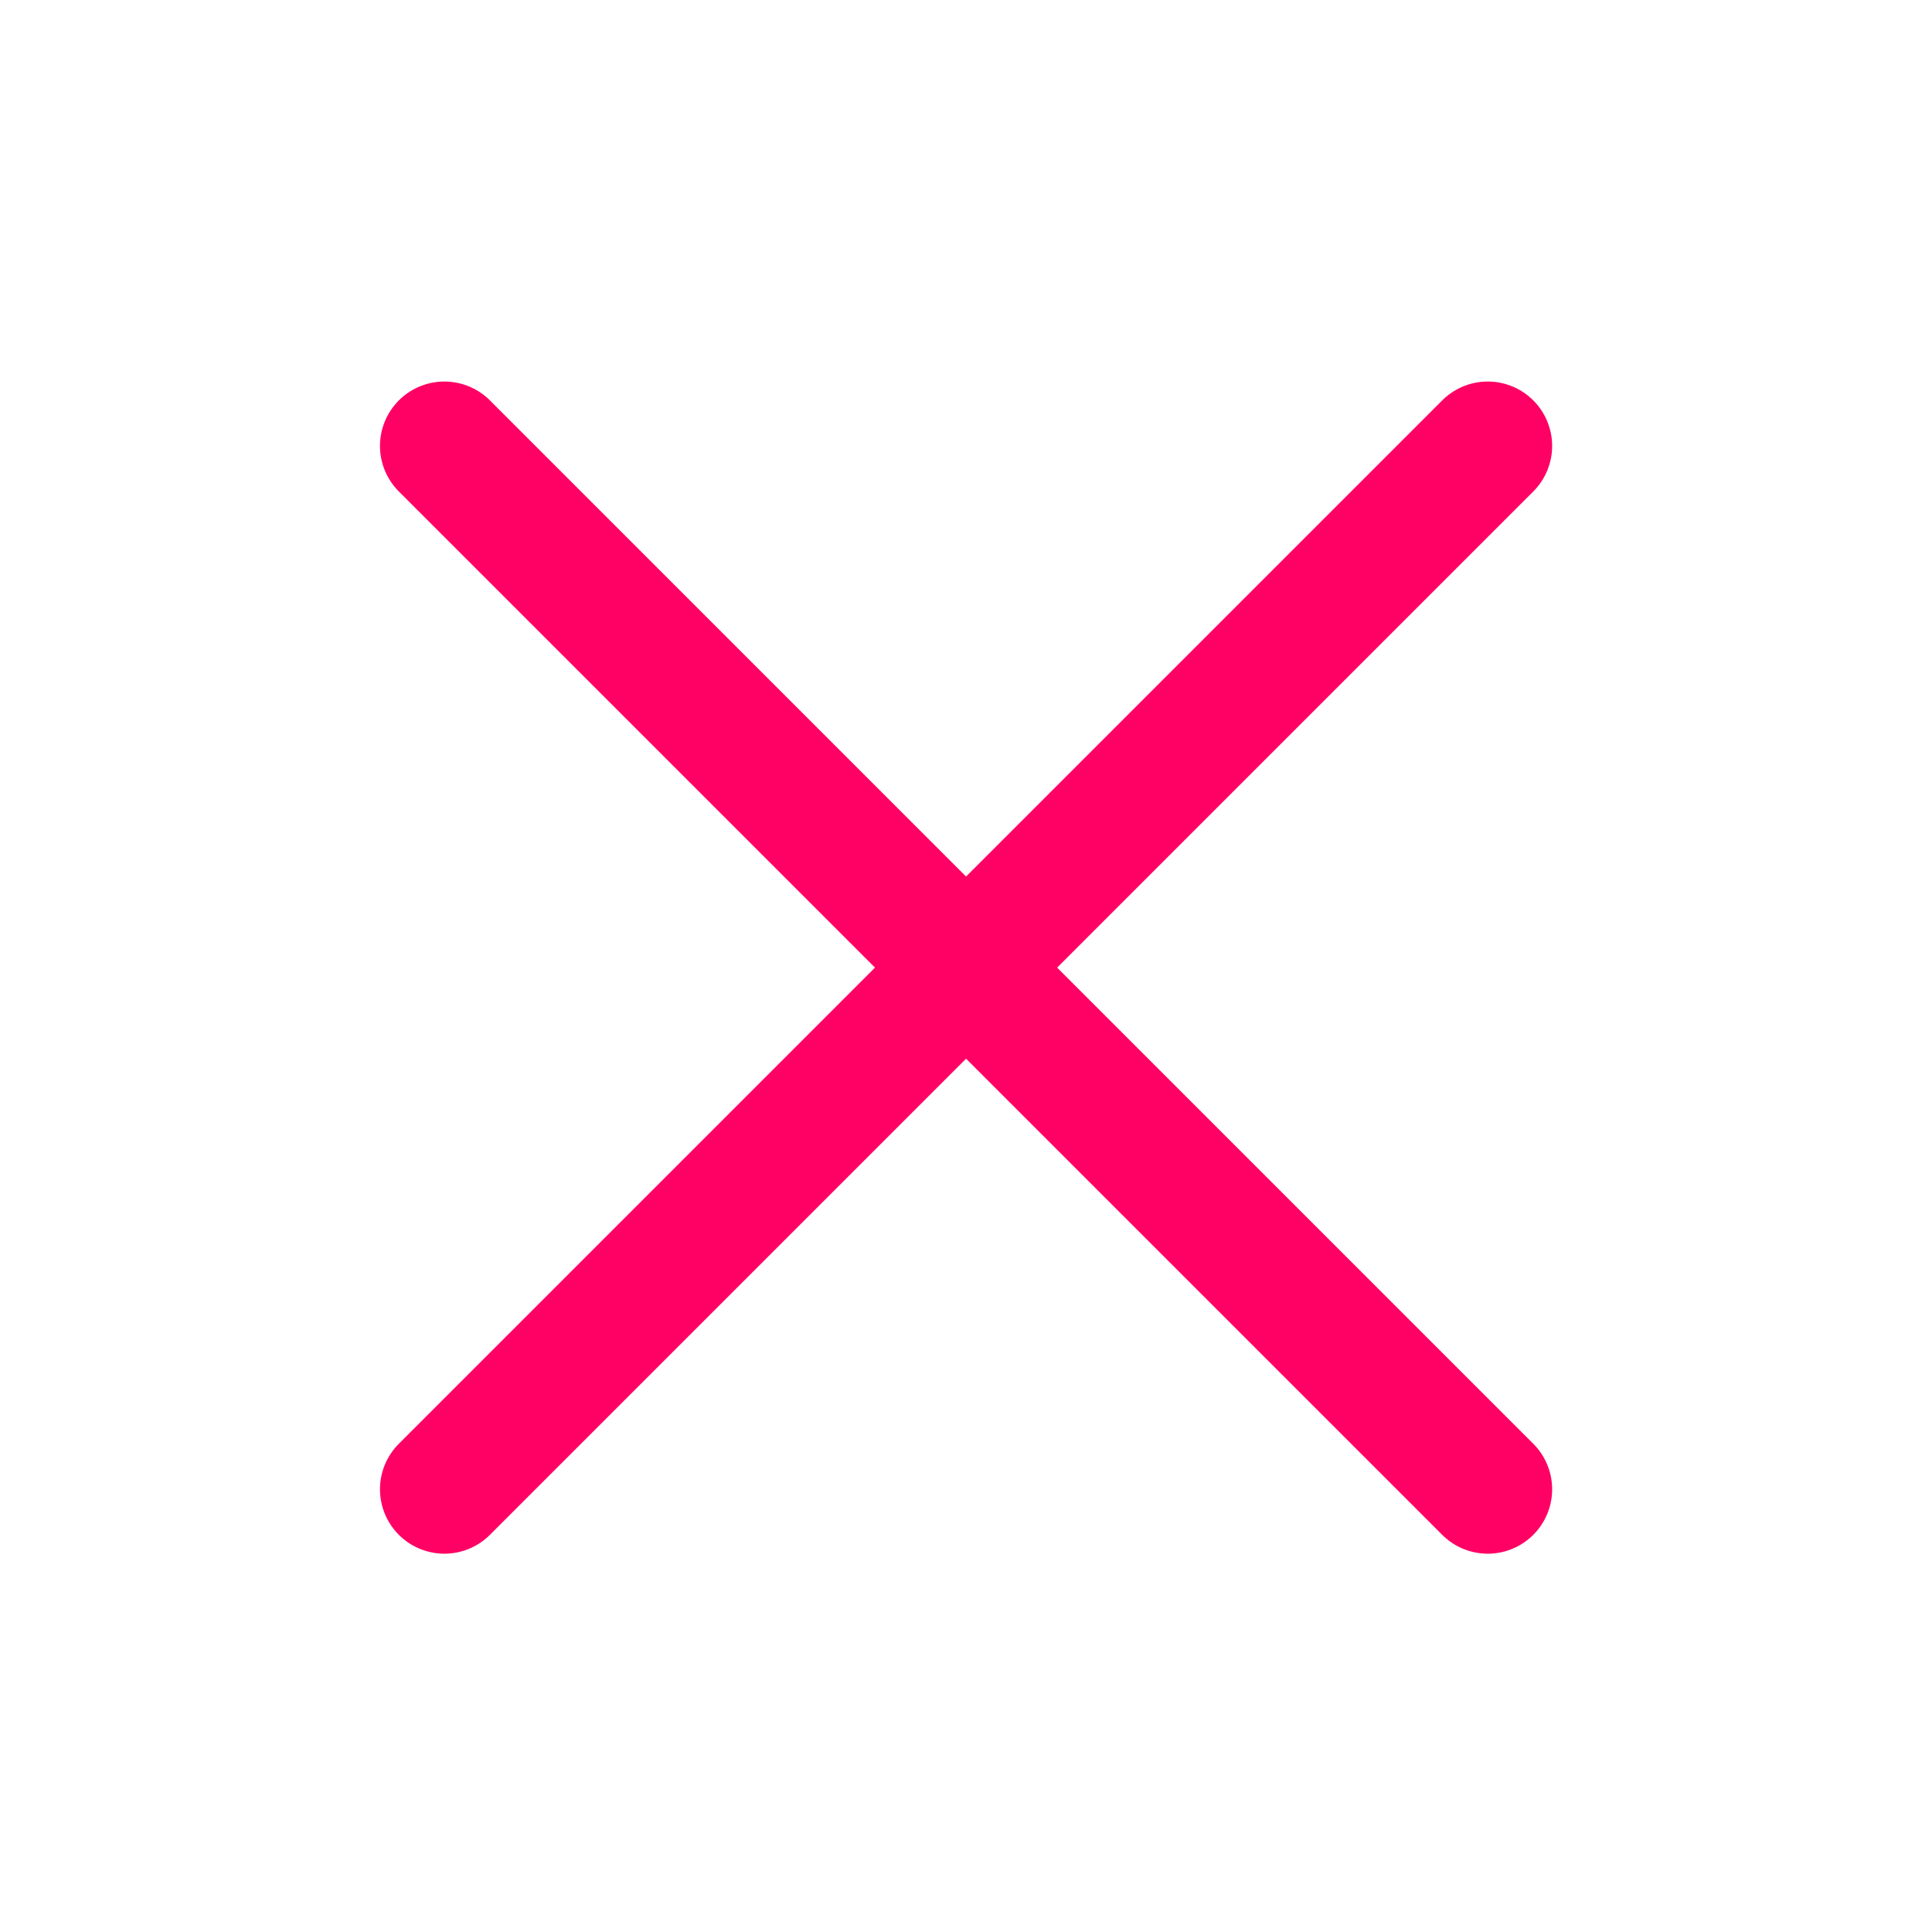
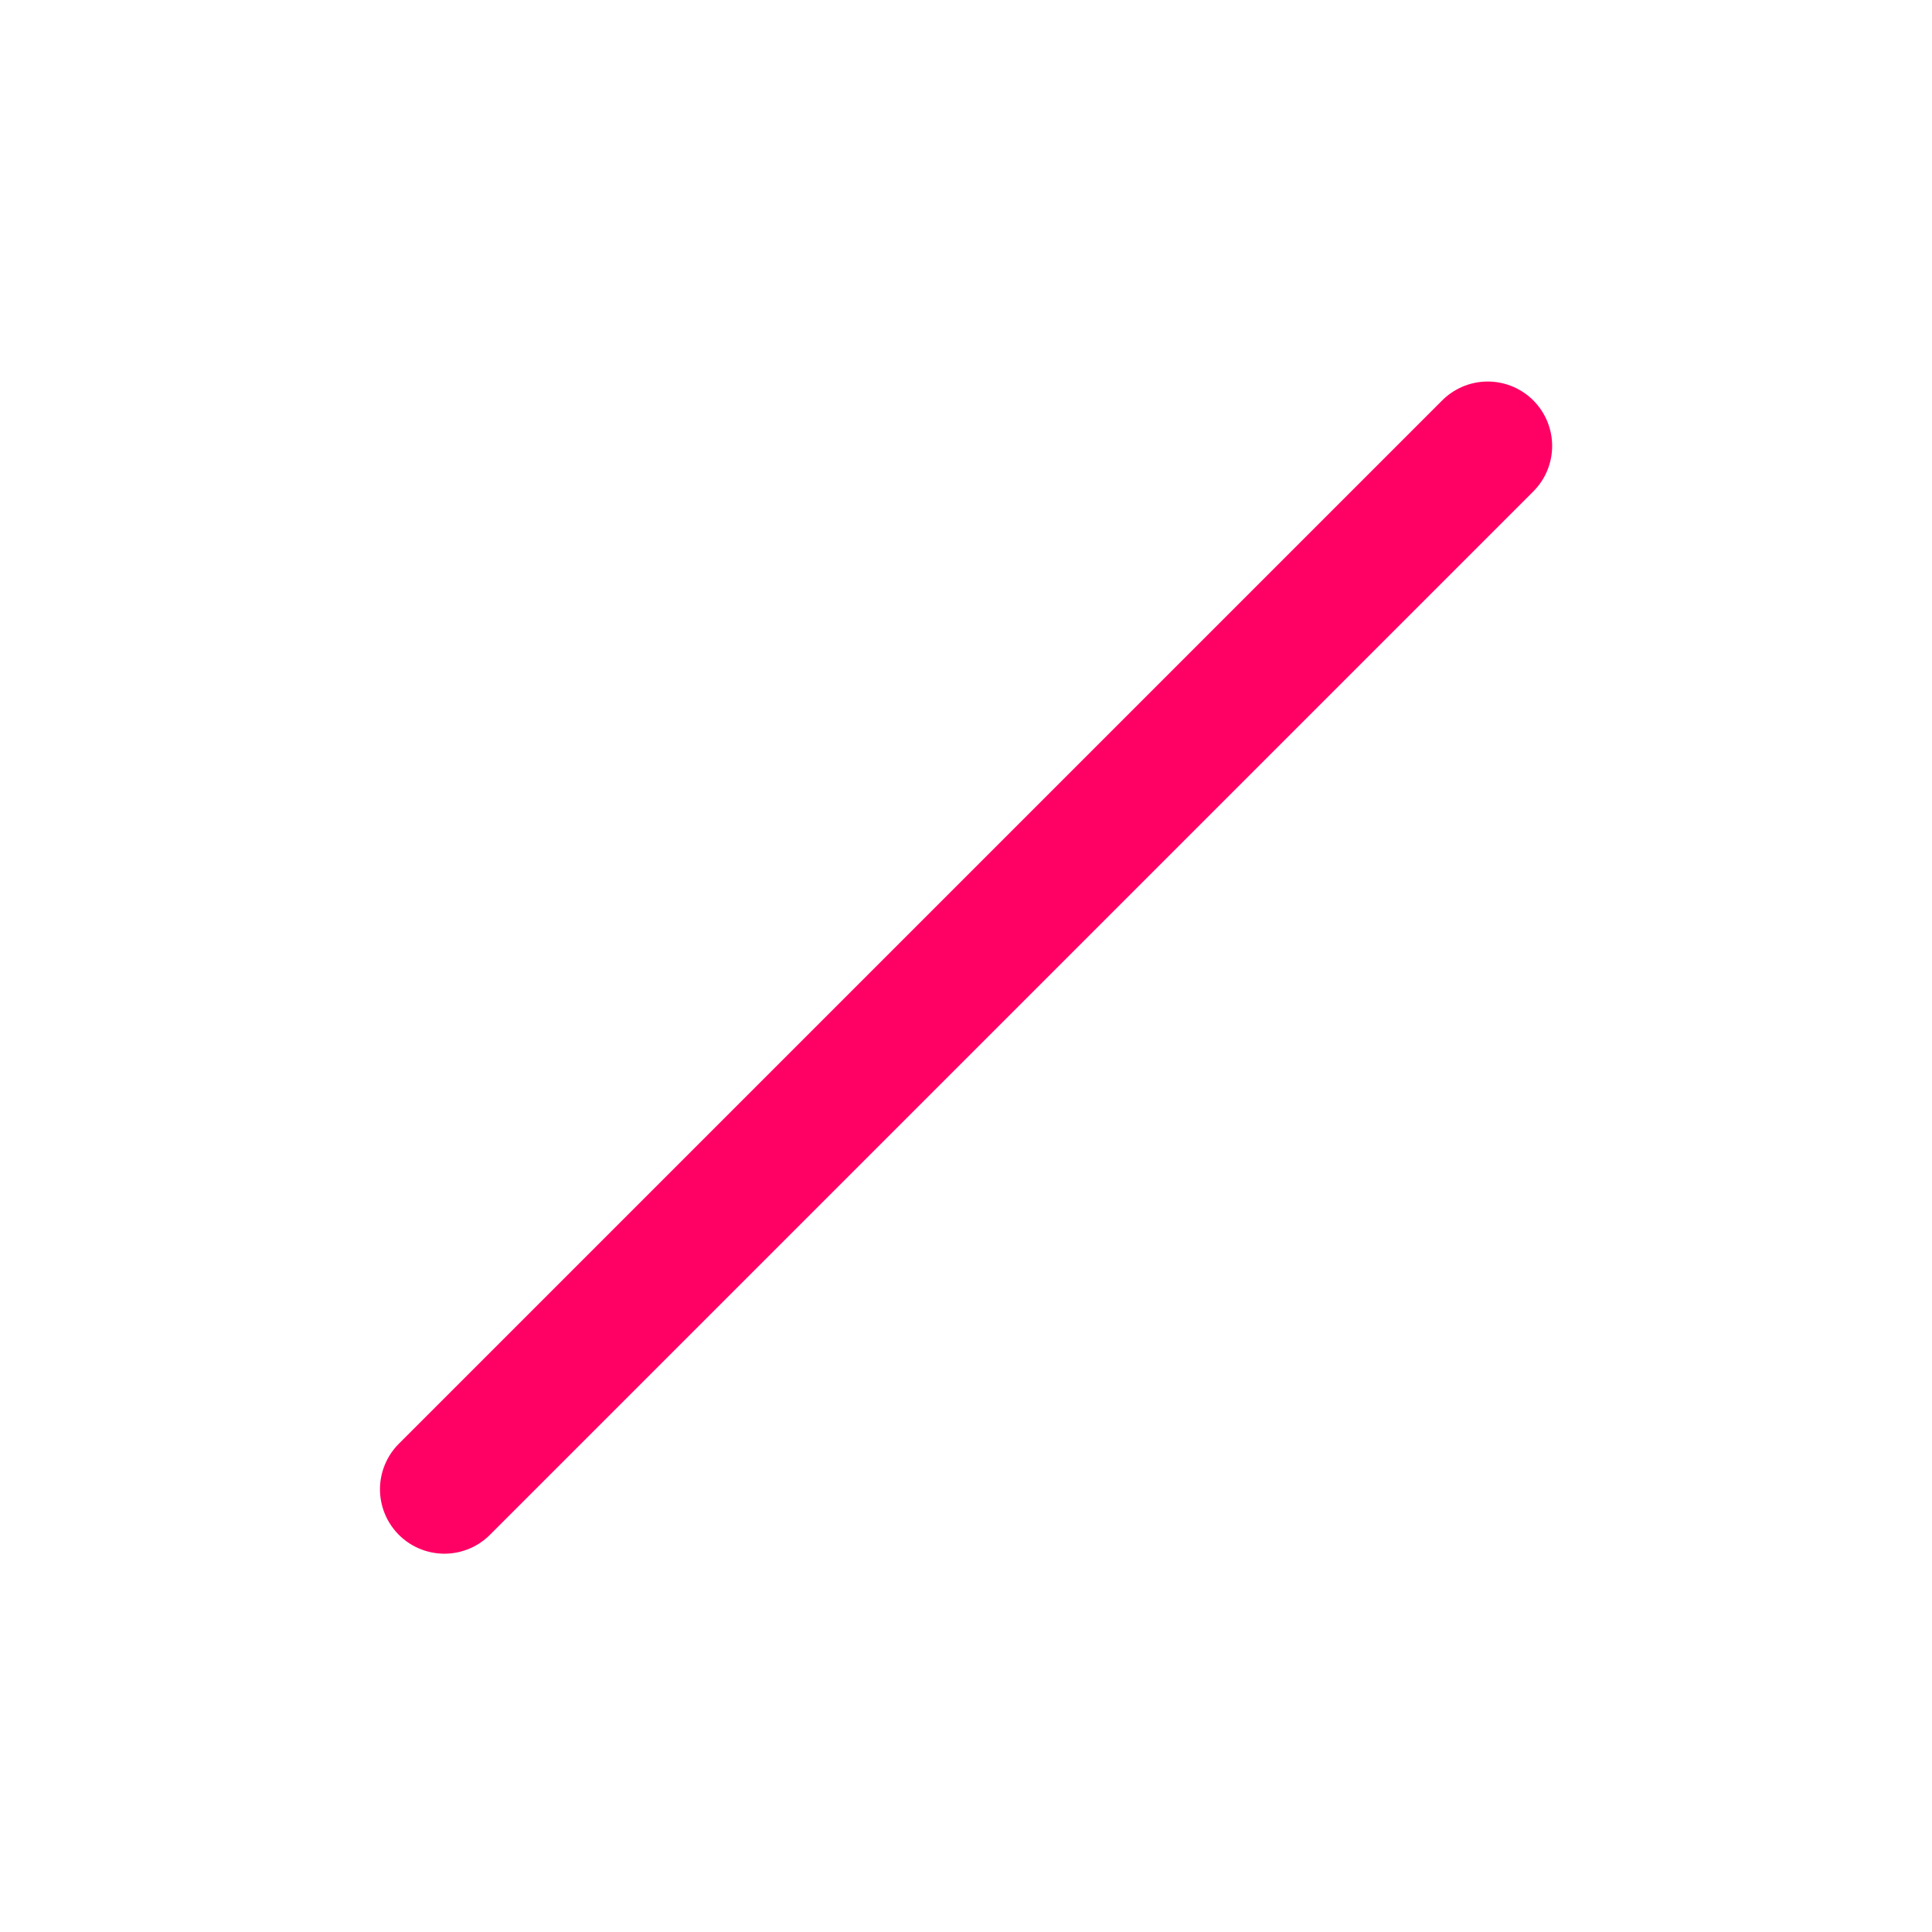
<svg xmlns="http://www.w3.org/2000/svg" width="100%" height="100%" viewBox="0 0 15 15" version="1.1" xml:space="preserve" style="fill-rule:evenodd;clip-rule:evenodd;stroke-linecap:round;stroke-miterlimit:10;">
  <g transform="matrix(1,0,0,1,-0,-80)">
    <g id="icon_context_delete" transform="matrix(0.601,0,0,0.601,0,80)">
      <clipPath id="_clip1">
        <rect x="0" y="0" width="25" height="25" />
      </clipPath>
      <g clip-path="url(#_clip1)">
        <g transform="matrix(1.664,0,0,1.664,3.328,5.012)">
-           <path d="M1.45,0.45L9.55,8.55" style="fill:none;stroke-width:1px;stroke:rgb(255,0,100);" />
-         </g>
+           </g>
        <g transform="matrix(1.664,0,0,1.664,3.328,5.012)">
          <path d="M9.55,0.45L1.45,8.55" style="fill:none;stroke-width:1px;stroke:rgb(255,0,100);" />
        </g>
      </g>
    </g>
  </g>
</svg>